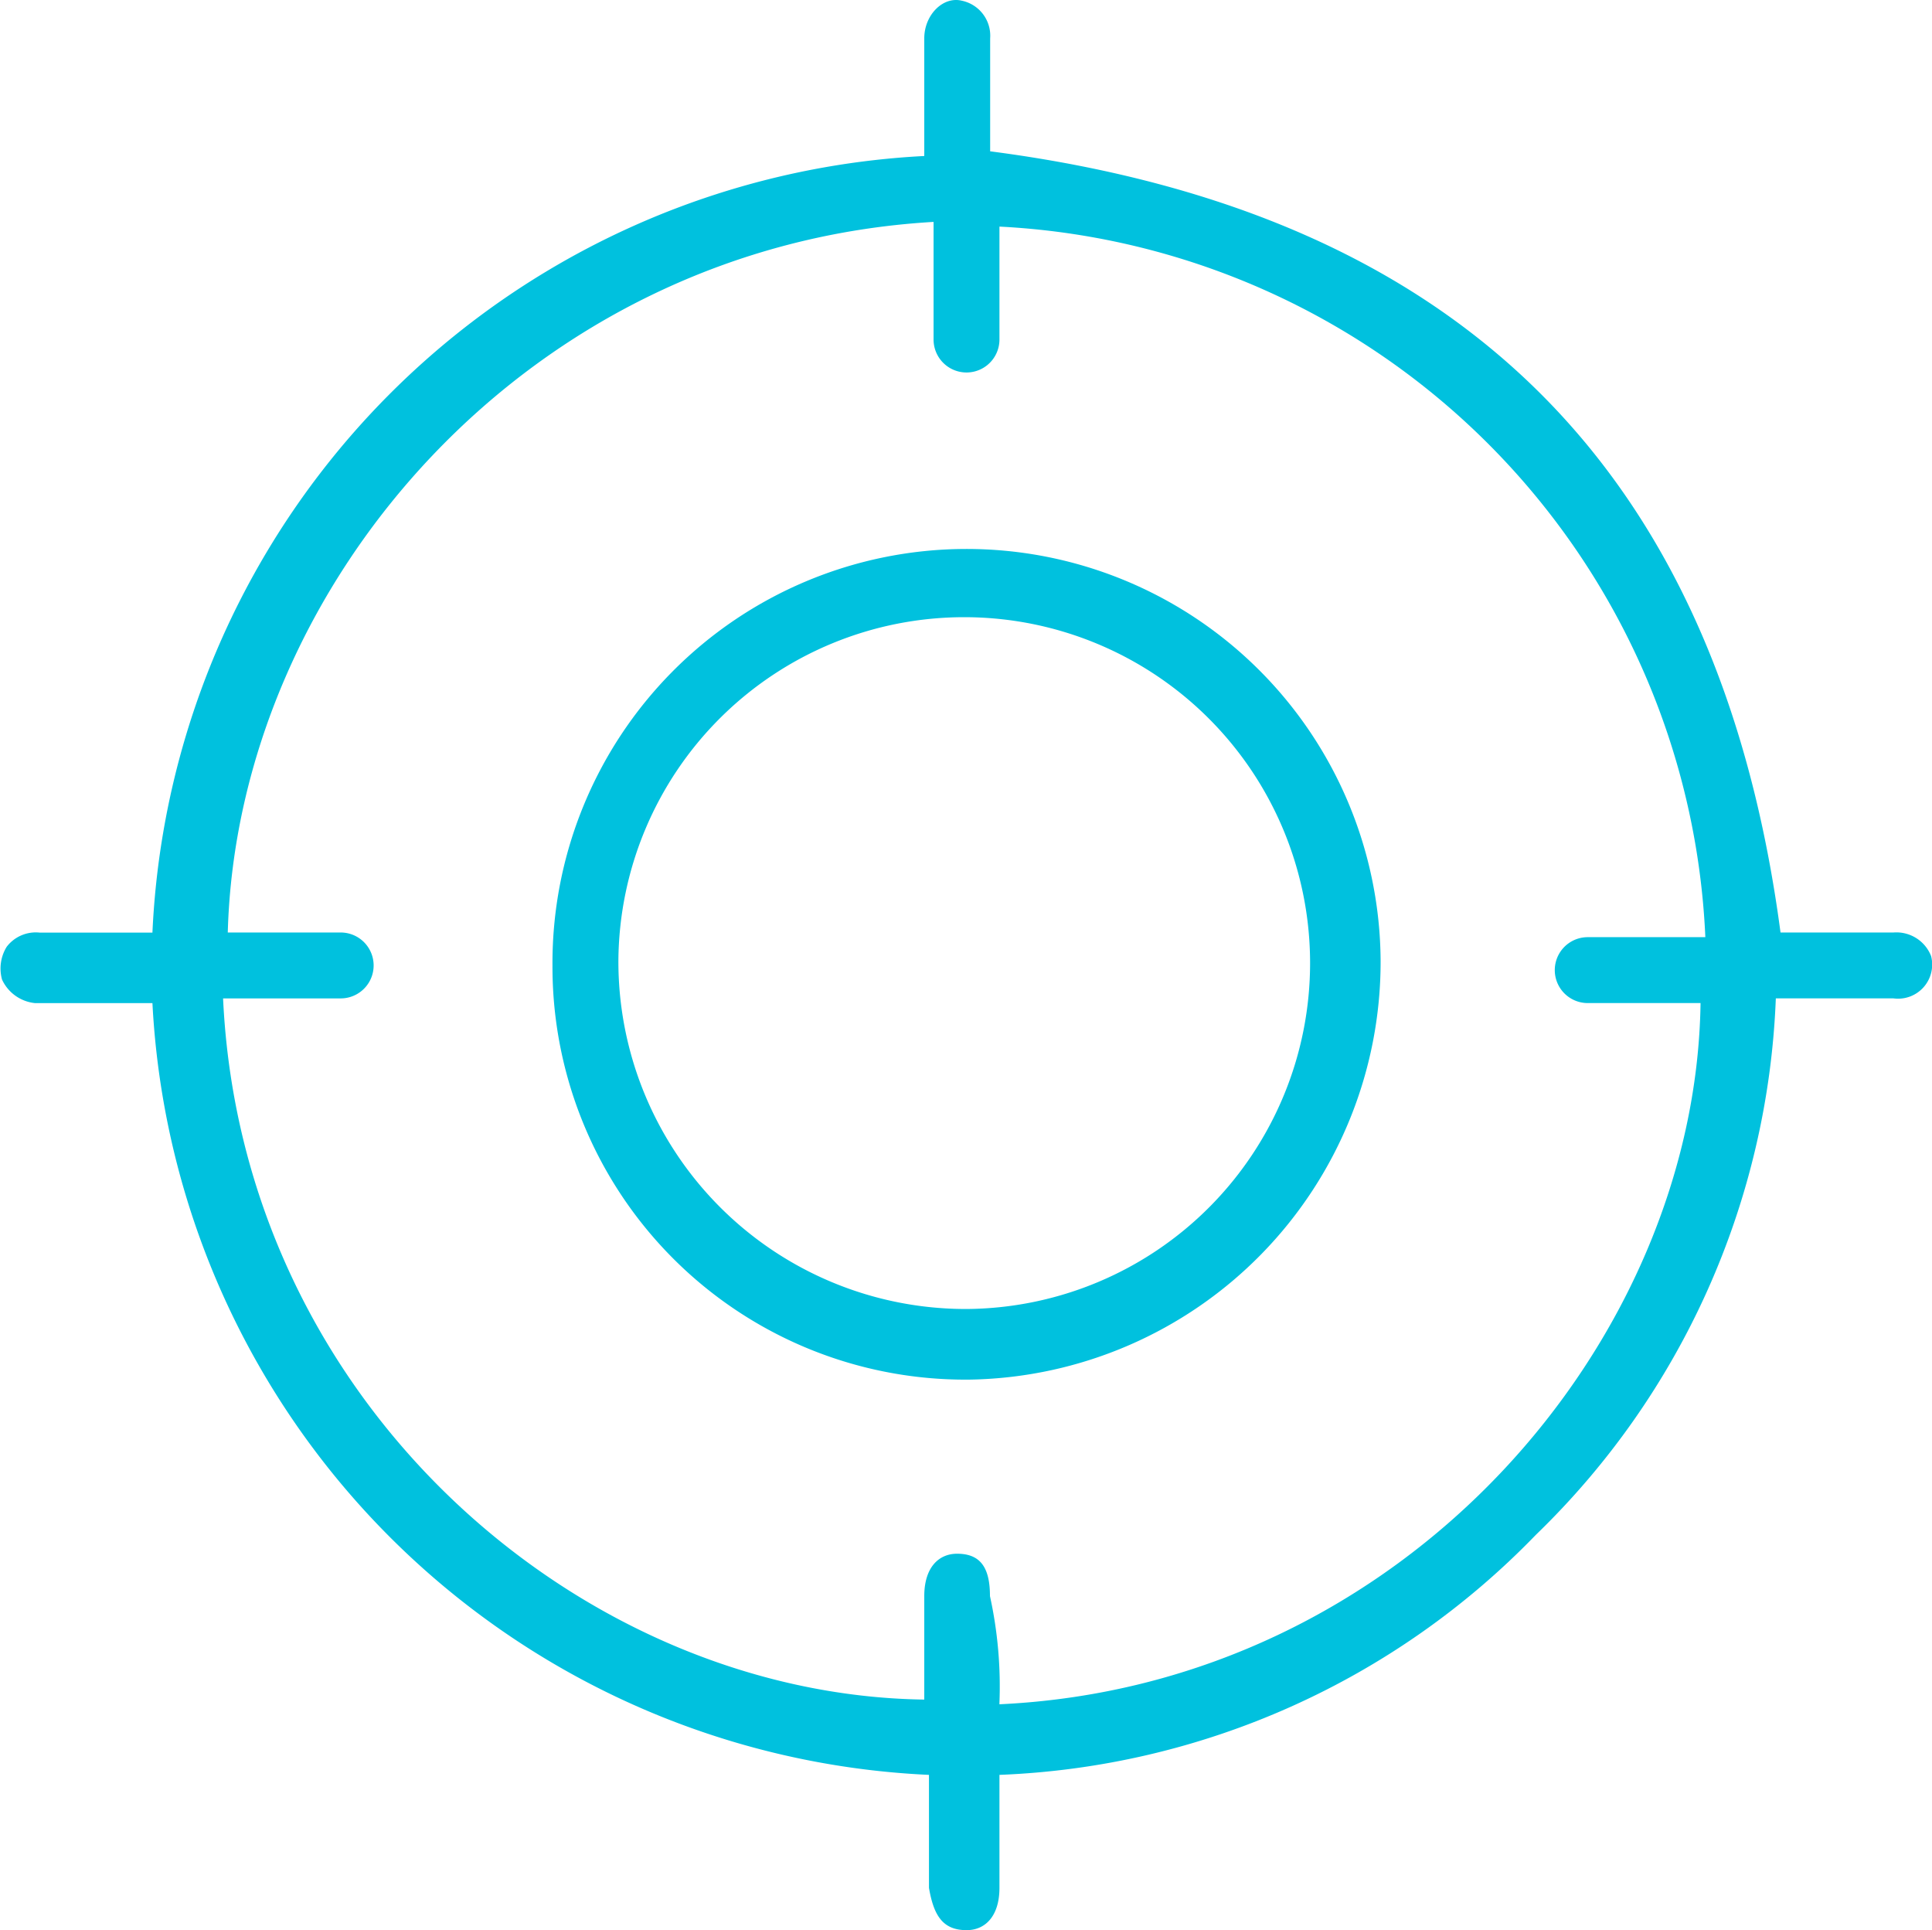
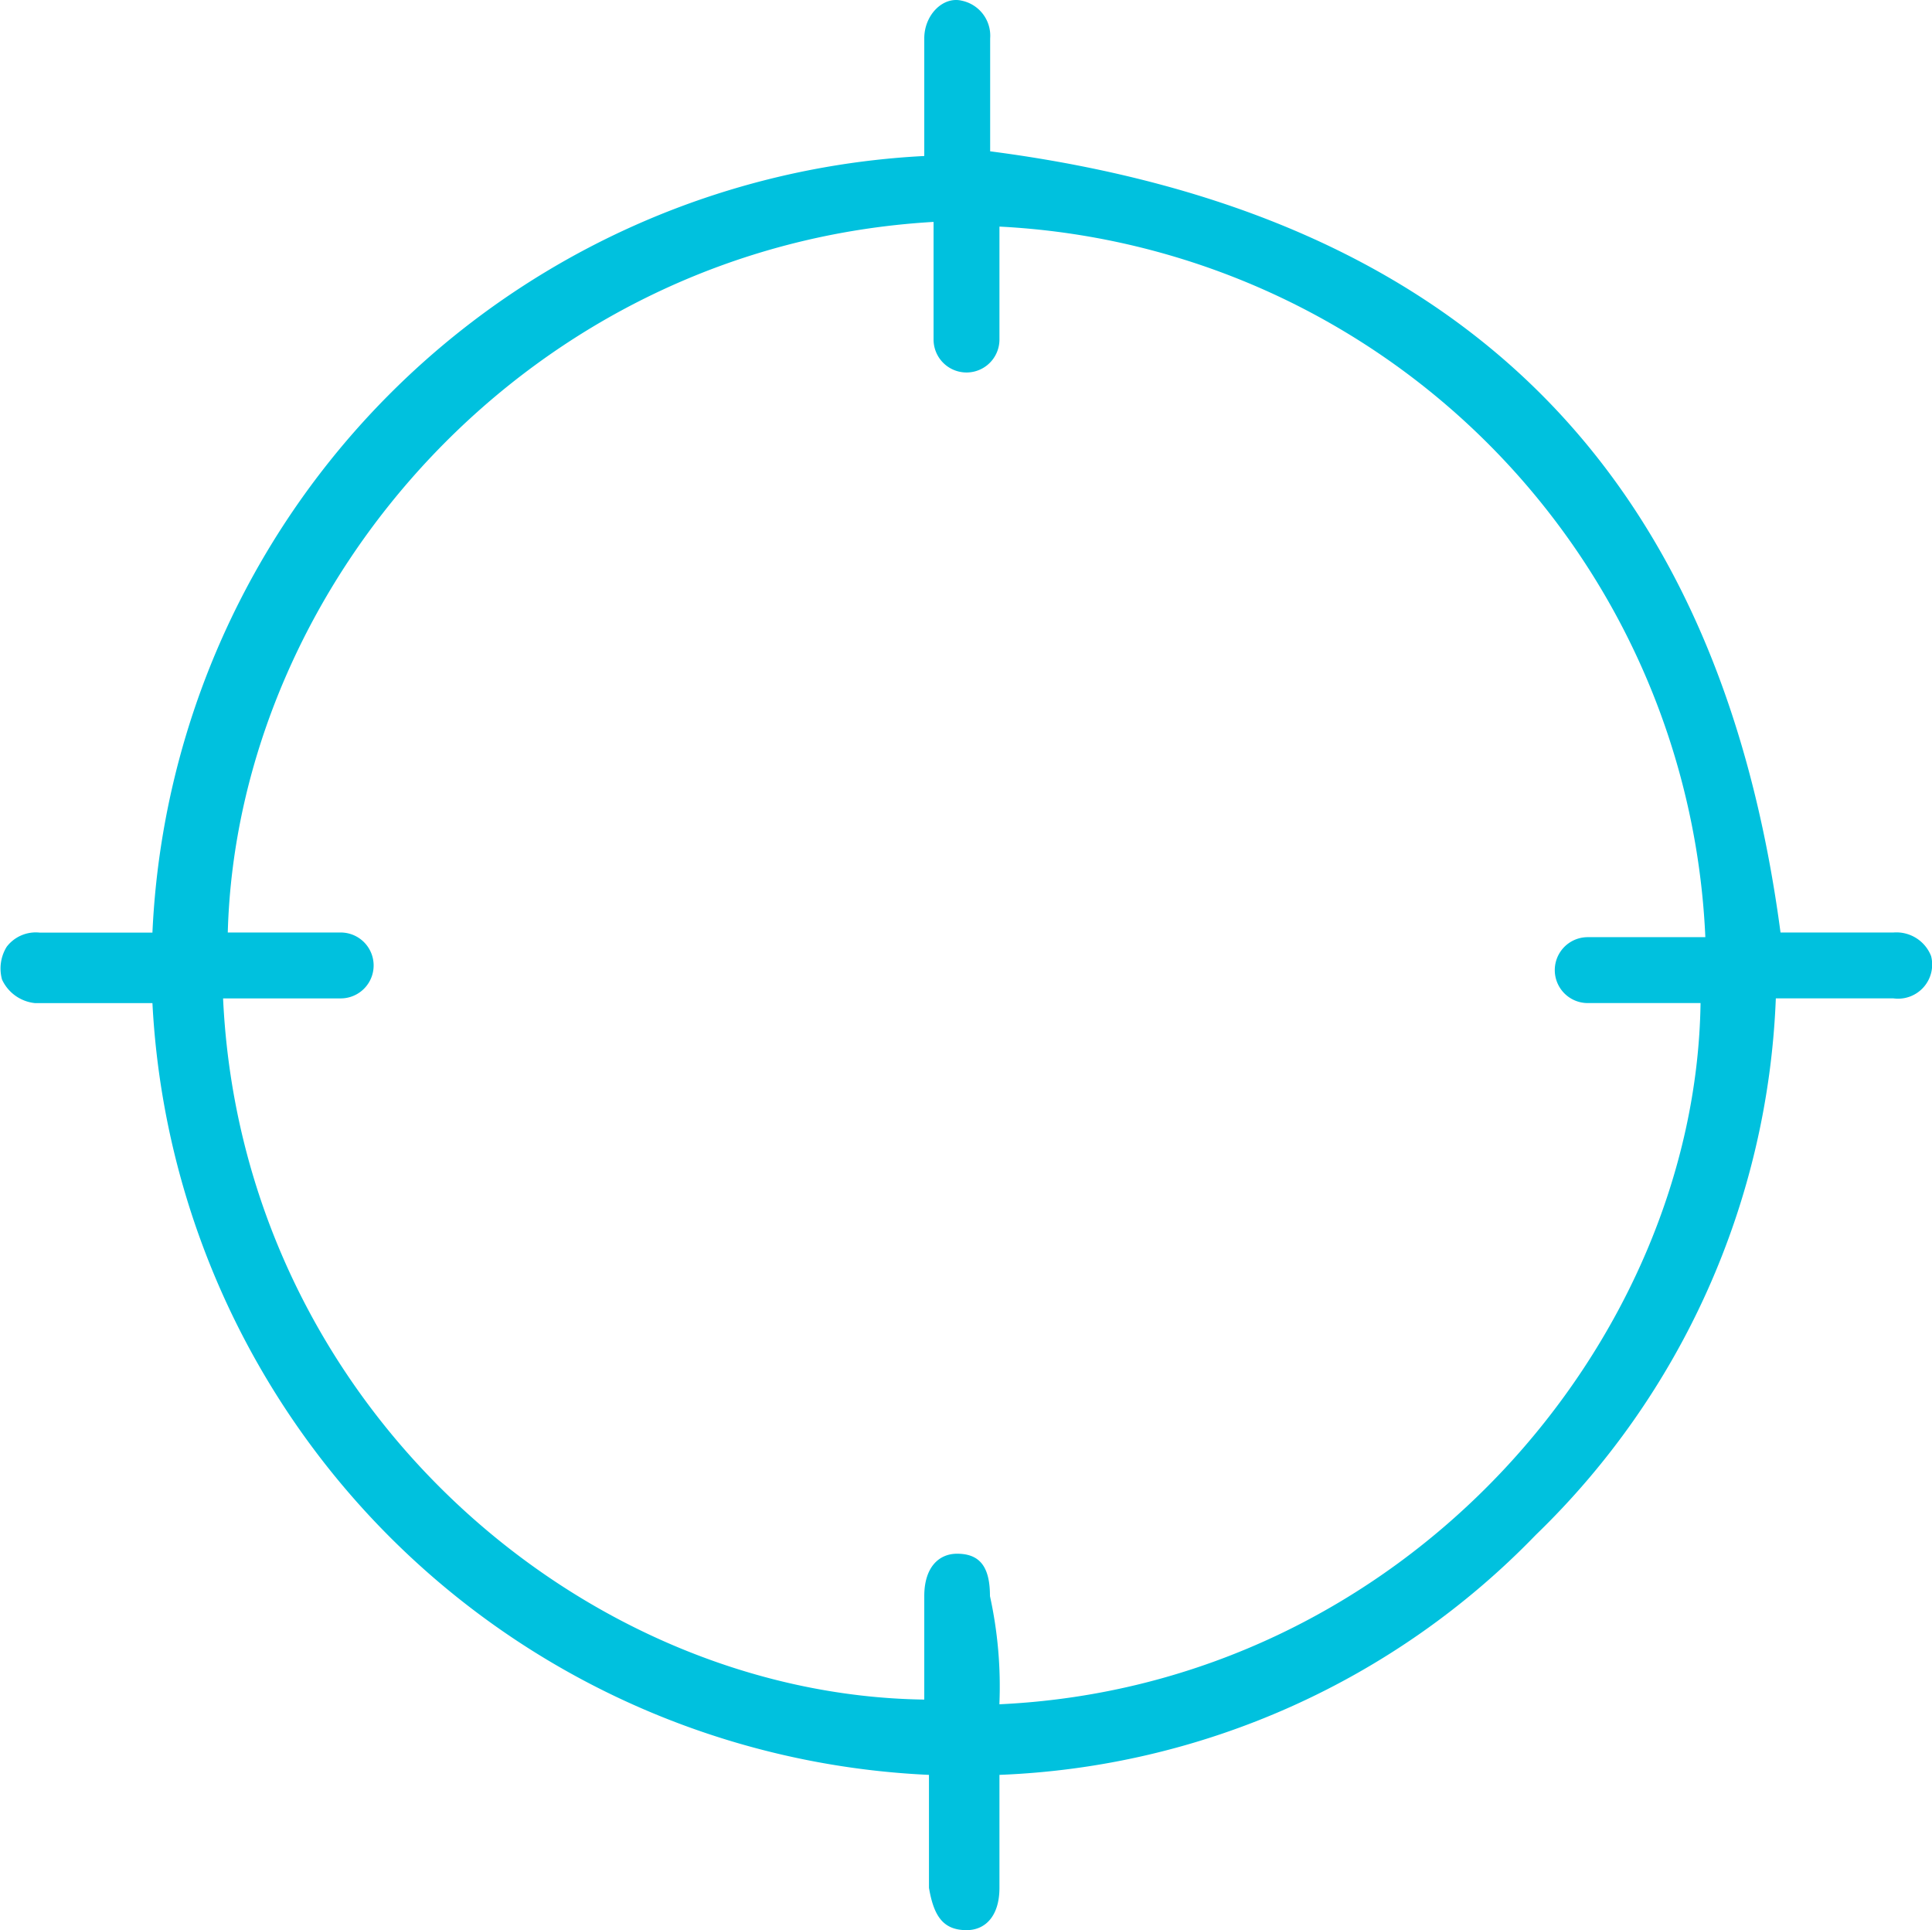
<svg xmlns="http://www.w3.org/2000/svg" id="navigator2" width="58.823" height="58.758" viewBox="0 0 58.823 58.758">
  <path id="Tracé_509" data-name="Tracé 509" d="M30.389,54.015v3.438c0,.86-.43,1.289-1,1.289-.716,0-1-.43-1.146-1.289V54.015A24.8,24.8,0,0,1,4.6,30.521H1.021a1.244,1.244,0,0,1-1-.716,1.258,1.258,0,0,1,.143-1,1.115,1.115,0,0,1,1-.43H4.6A24.8,24.8,0,0,1,28.1,4.734V1.153c0-.716.573-1.289,1.146-1.146a1.089,1.089,0,0,1,.86,1.146V4.591C44.428,6.453,52.308,14.333,54.17,28.372h3.438a1.134,1.134,0,0,1,1.146.716,1.038,1.038,0,0,1-1.146,1.289H54.027A24,24,0,0,1,46.72,46.709a24,24,0,0,1-16.332,7.306Zm0-2.149c12.32-.573,21.2-11.031,21.346-21.346H48.3a1,1,0,1,1,0-2.006h3.581A22.66,22.66,0,0,0,30.389,6.883v3.438a1,1,0,0,1-2.006,0V6.74c-12.32.716-21.2,11.031-21.489,21.632h3.438a1,1,0,1,1,0,2.006H6.751C7.324,42.7,17.639,51.58,28.1,51.723V48.572c0-.86.43-1.289,1-1.289.716,0,1,.43,1,1.289a12.828,12.828,0,0,1,.287,3.295Z" transform="translate(0.041 0.015)" fill="#00c1de" />
-   <path id="Tracé_510" data-name="Tracé 510" d="M11.7,24.307a12.607,12.607,0,0,1,25.214-.143A12.721,12.721,0,0,1,24.45,36.914,12.567,12.567,0,0,1,11.7,24.307ZM24.307,34.765a10.53,10.53,0,1,0-10.6-10.6,10.577,10.577,0,0,0,10.6,10.6Z" transform="translate(5.121 5.083)" fill="#00c1de" />
</svg>